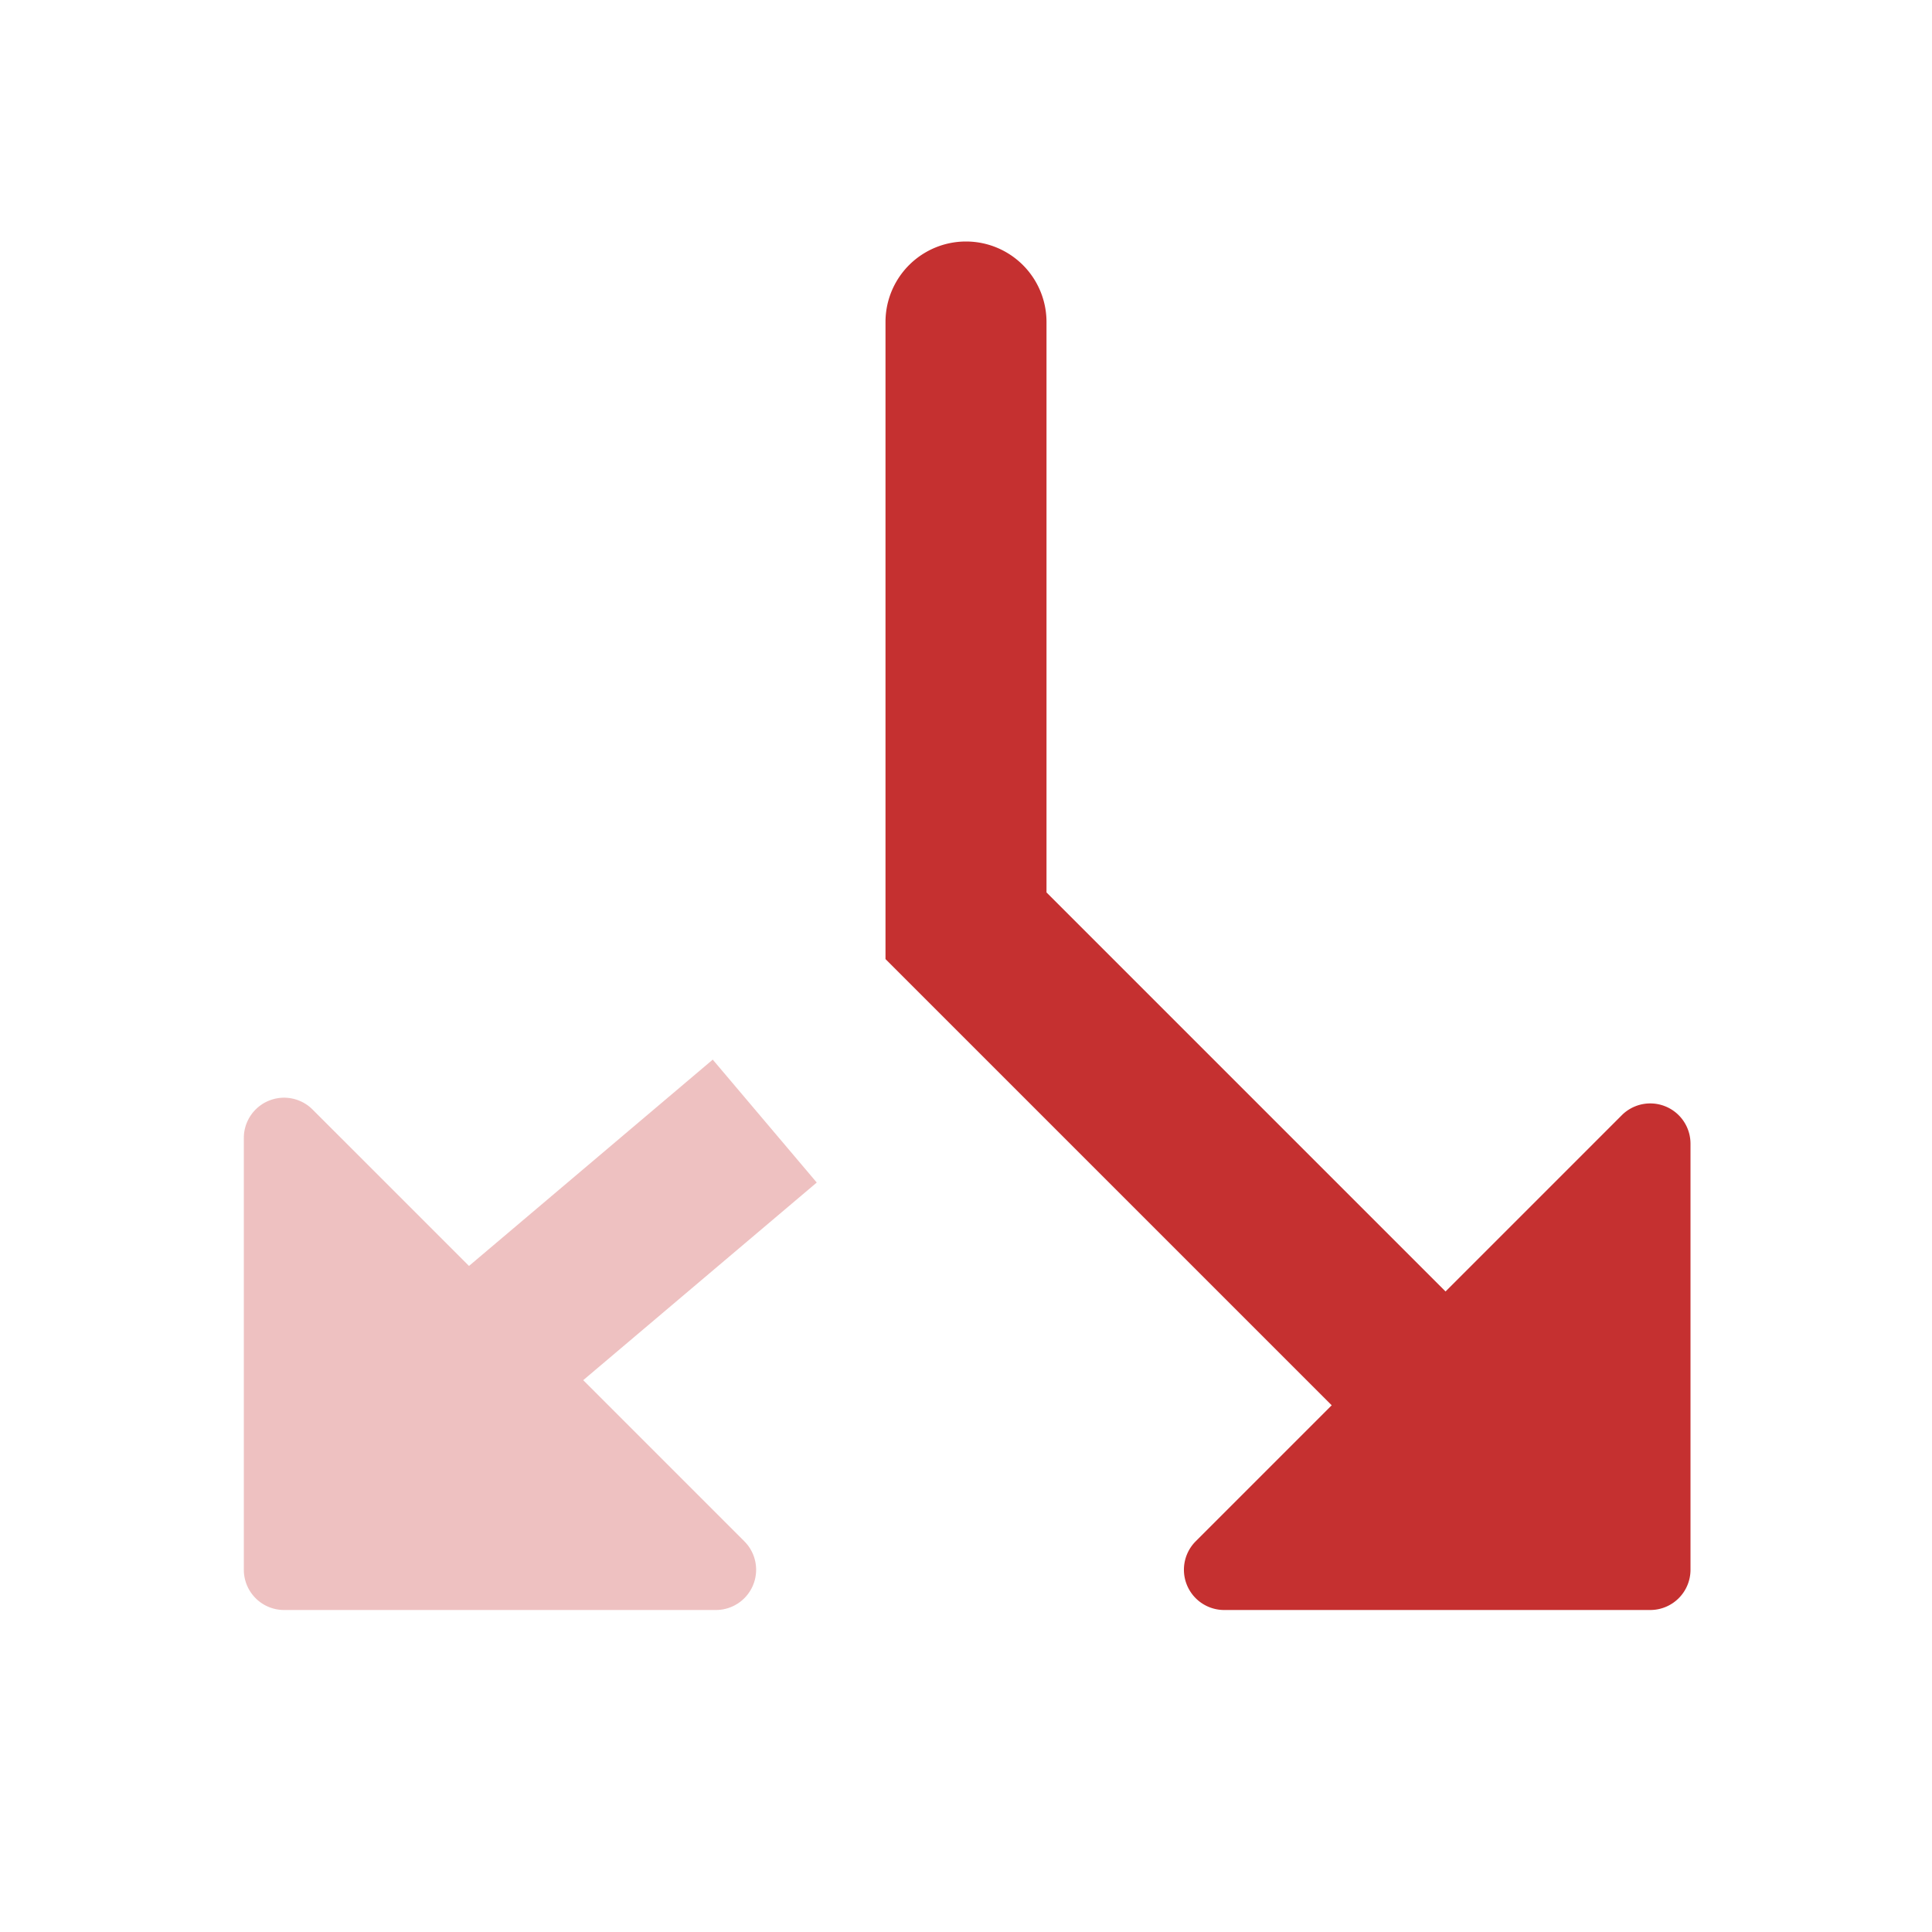
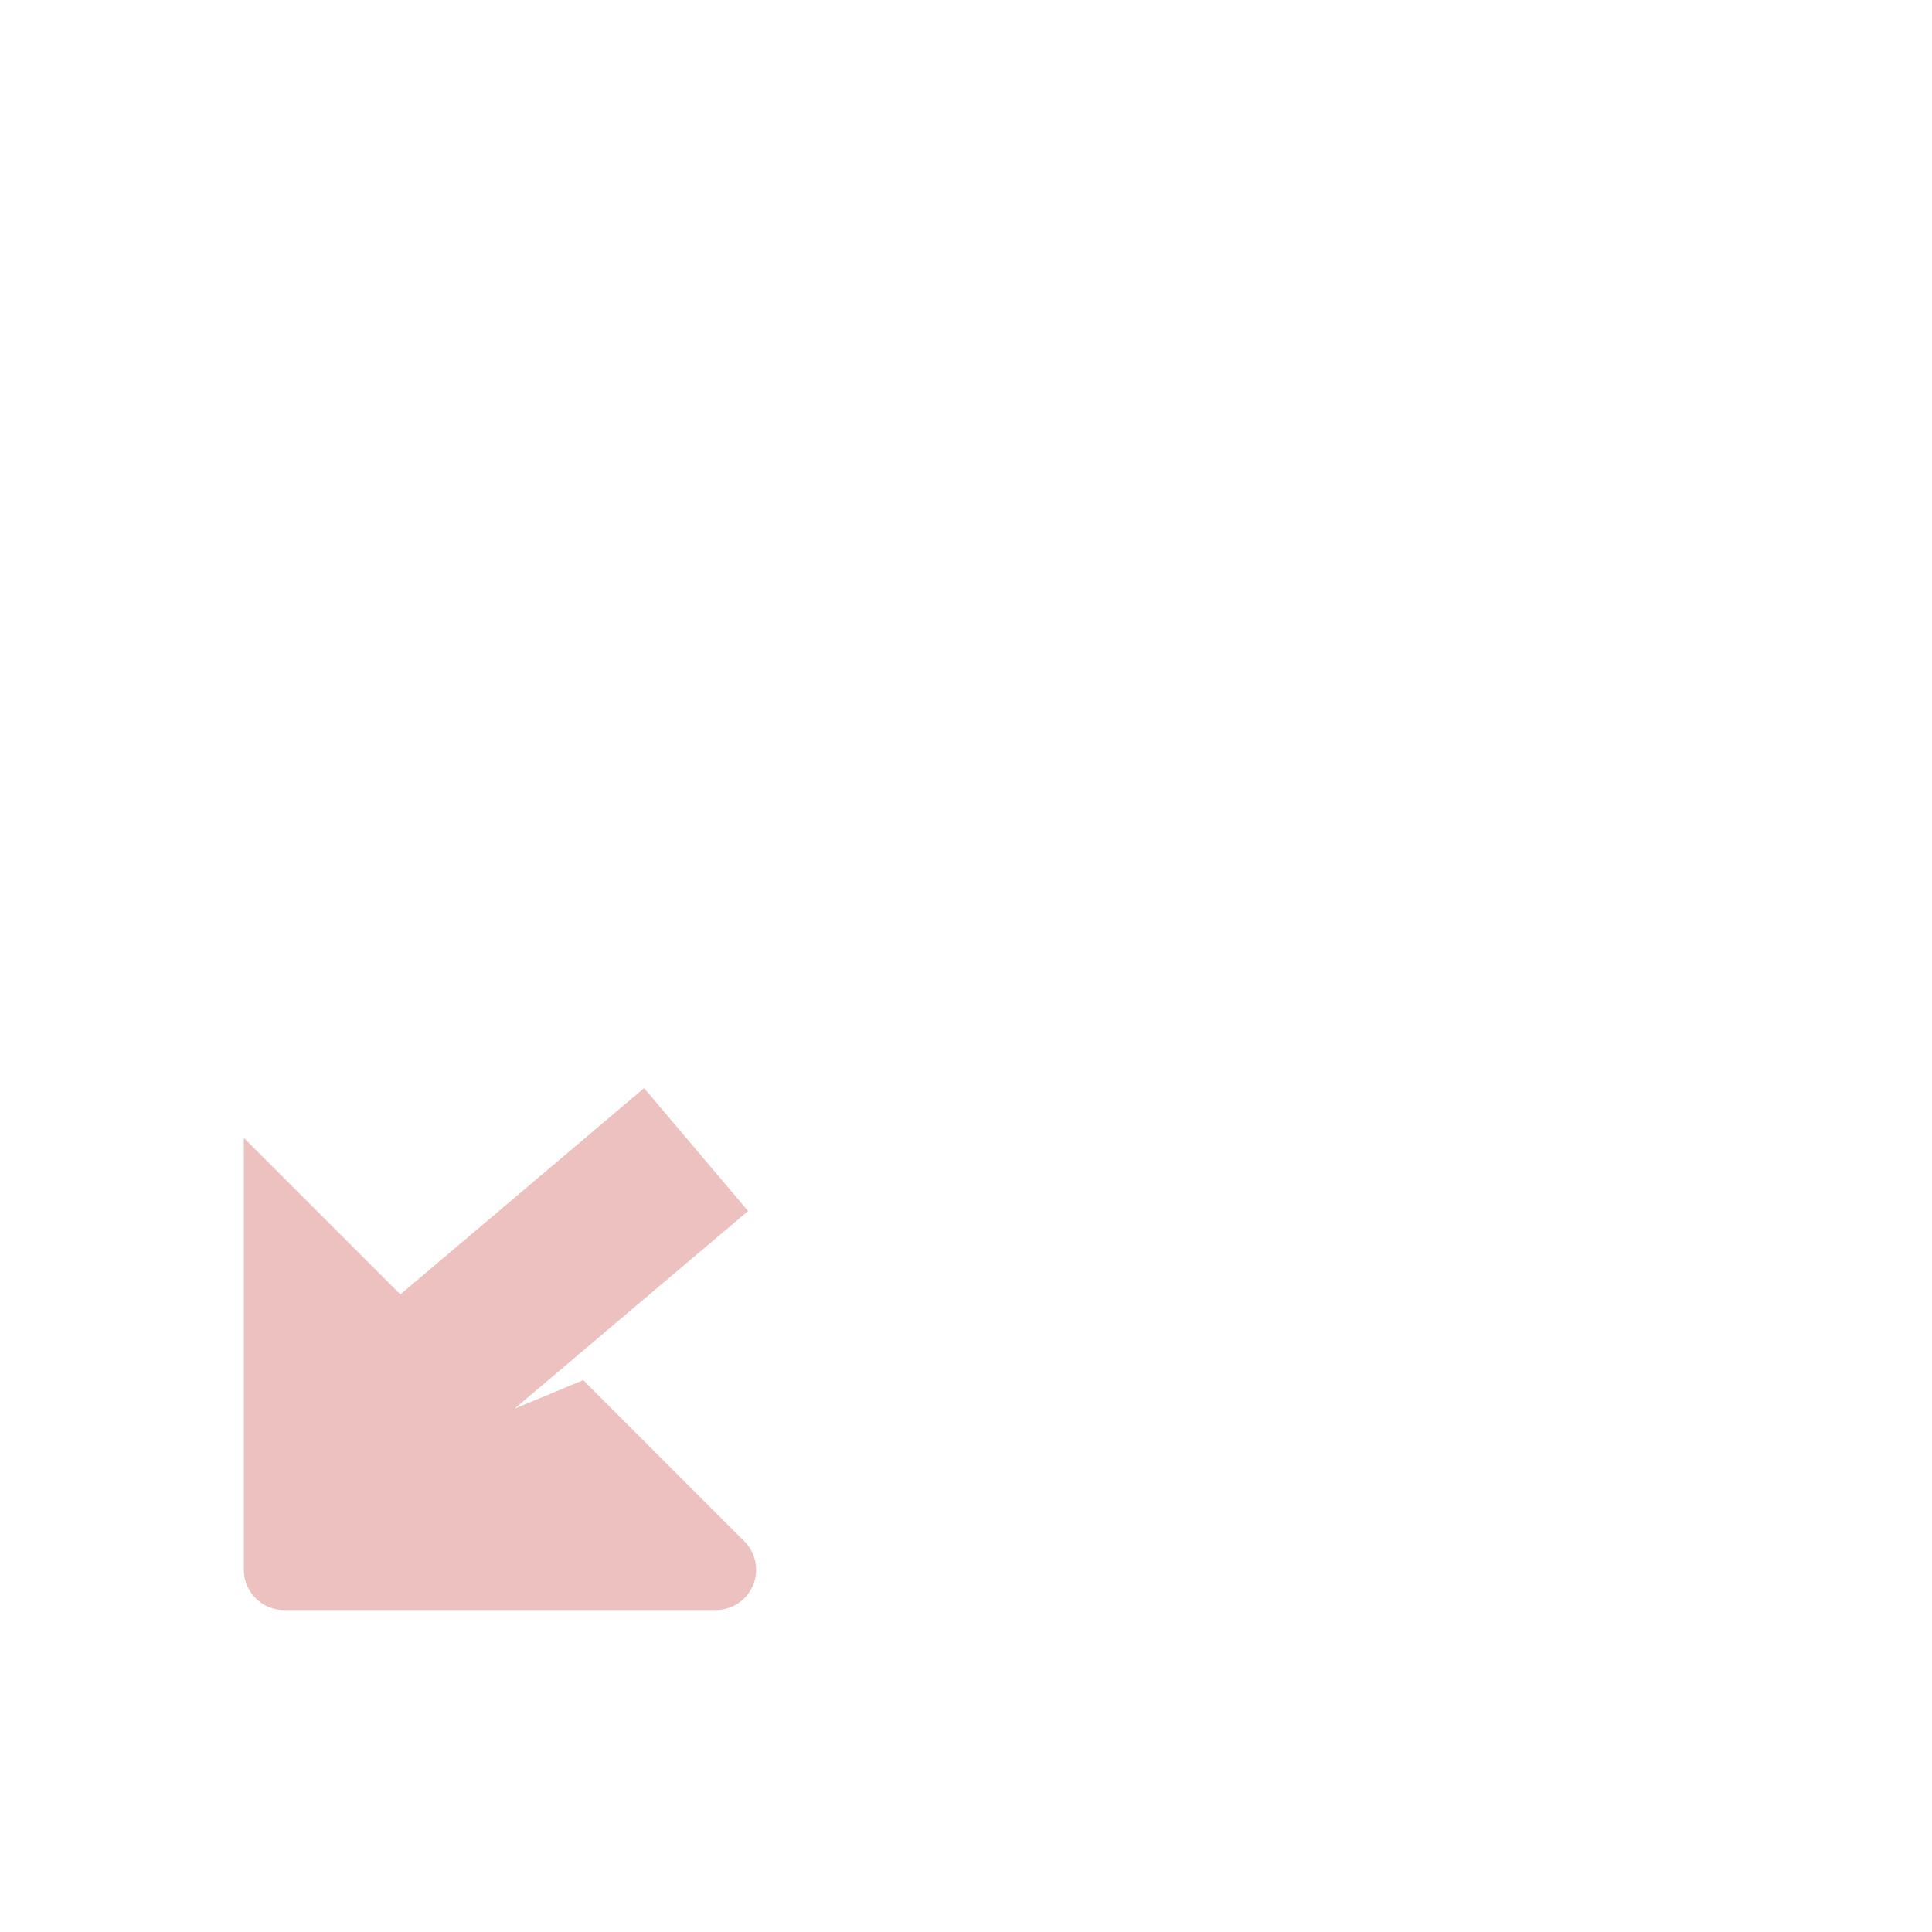
<svg xmlns="http://www.w3.org/2000/svg" width="24" height="24" viewBox="0 0 24 24">
  <g fill="none" fill-rule="evenodd">
    <path d="M0 0h24v24H0z" />
-     <path d="M16.543 17.457L11 11.914V4a1 1 0 012 0v7.086l4.957 4.957 2.19-2.19a.5.5 0 01.853.354V19.5a.5.5 0 01-.5.5h-5.293a.5.5 0 01-.353-.854l1.689-1.689z" fill="#C53030" />
-     <path d="M7.245 17.145l2.001 2.001a.5.5 0 01-.353.854H3.529a.5.5 0 01-.5-.5v-5.364a.5.5 0 01.853-.354l1.944 1.944 3.028-2.563 1.292 1.527-2.901 2.455z" fill="#C53030" opacity=".3" />
+     <path d="M7.245 17.145l2.001 2.001a.5.5 0 01-.353.854H3.529a.5.5 0 01-.5-.5v-5.364l1.944 1.944 3.028-2.563 1.292 1.527-2.901 2.455z" fill="#C53030" opacity=".3" />
  </g>
</svg>